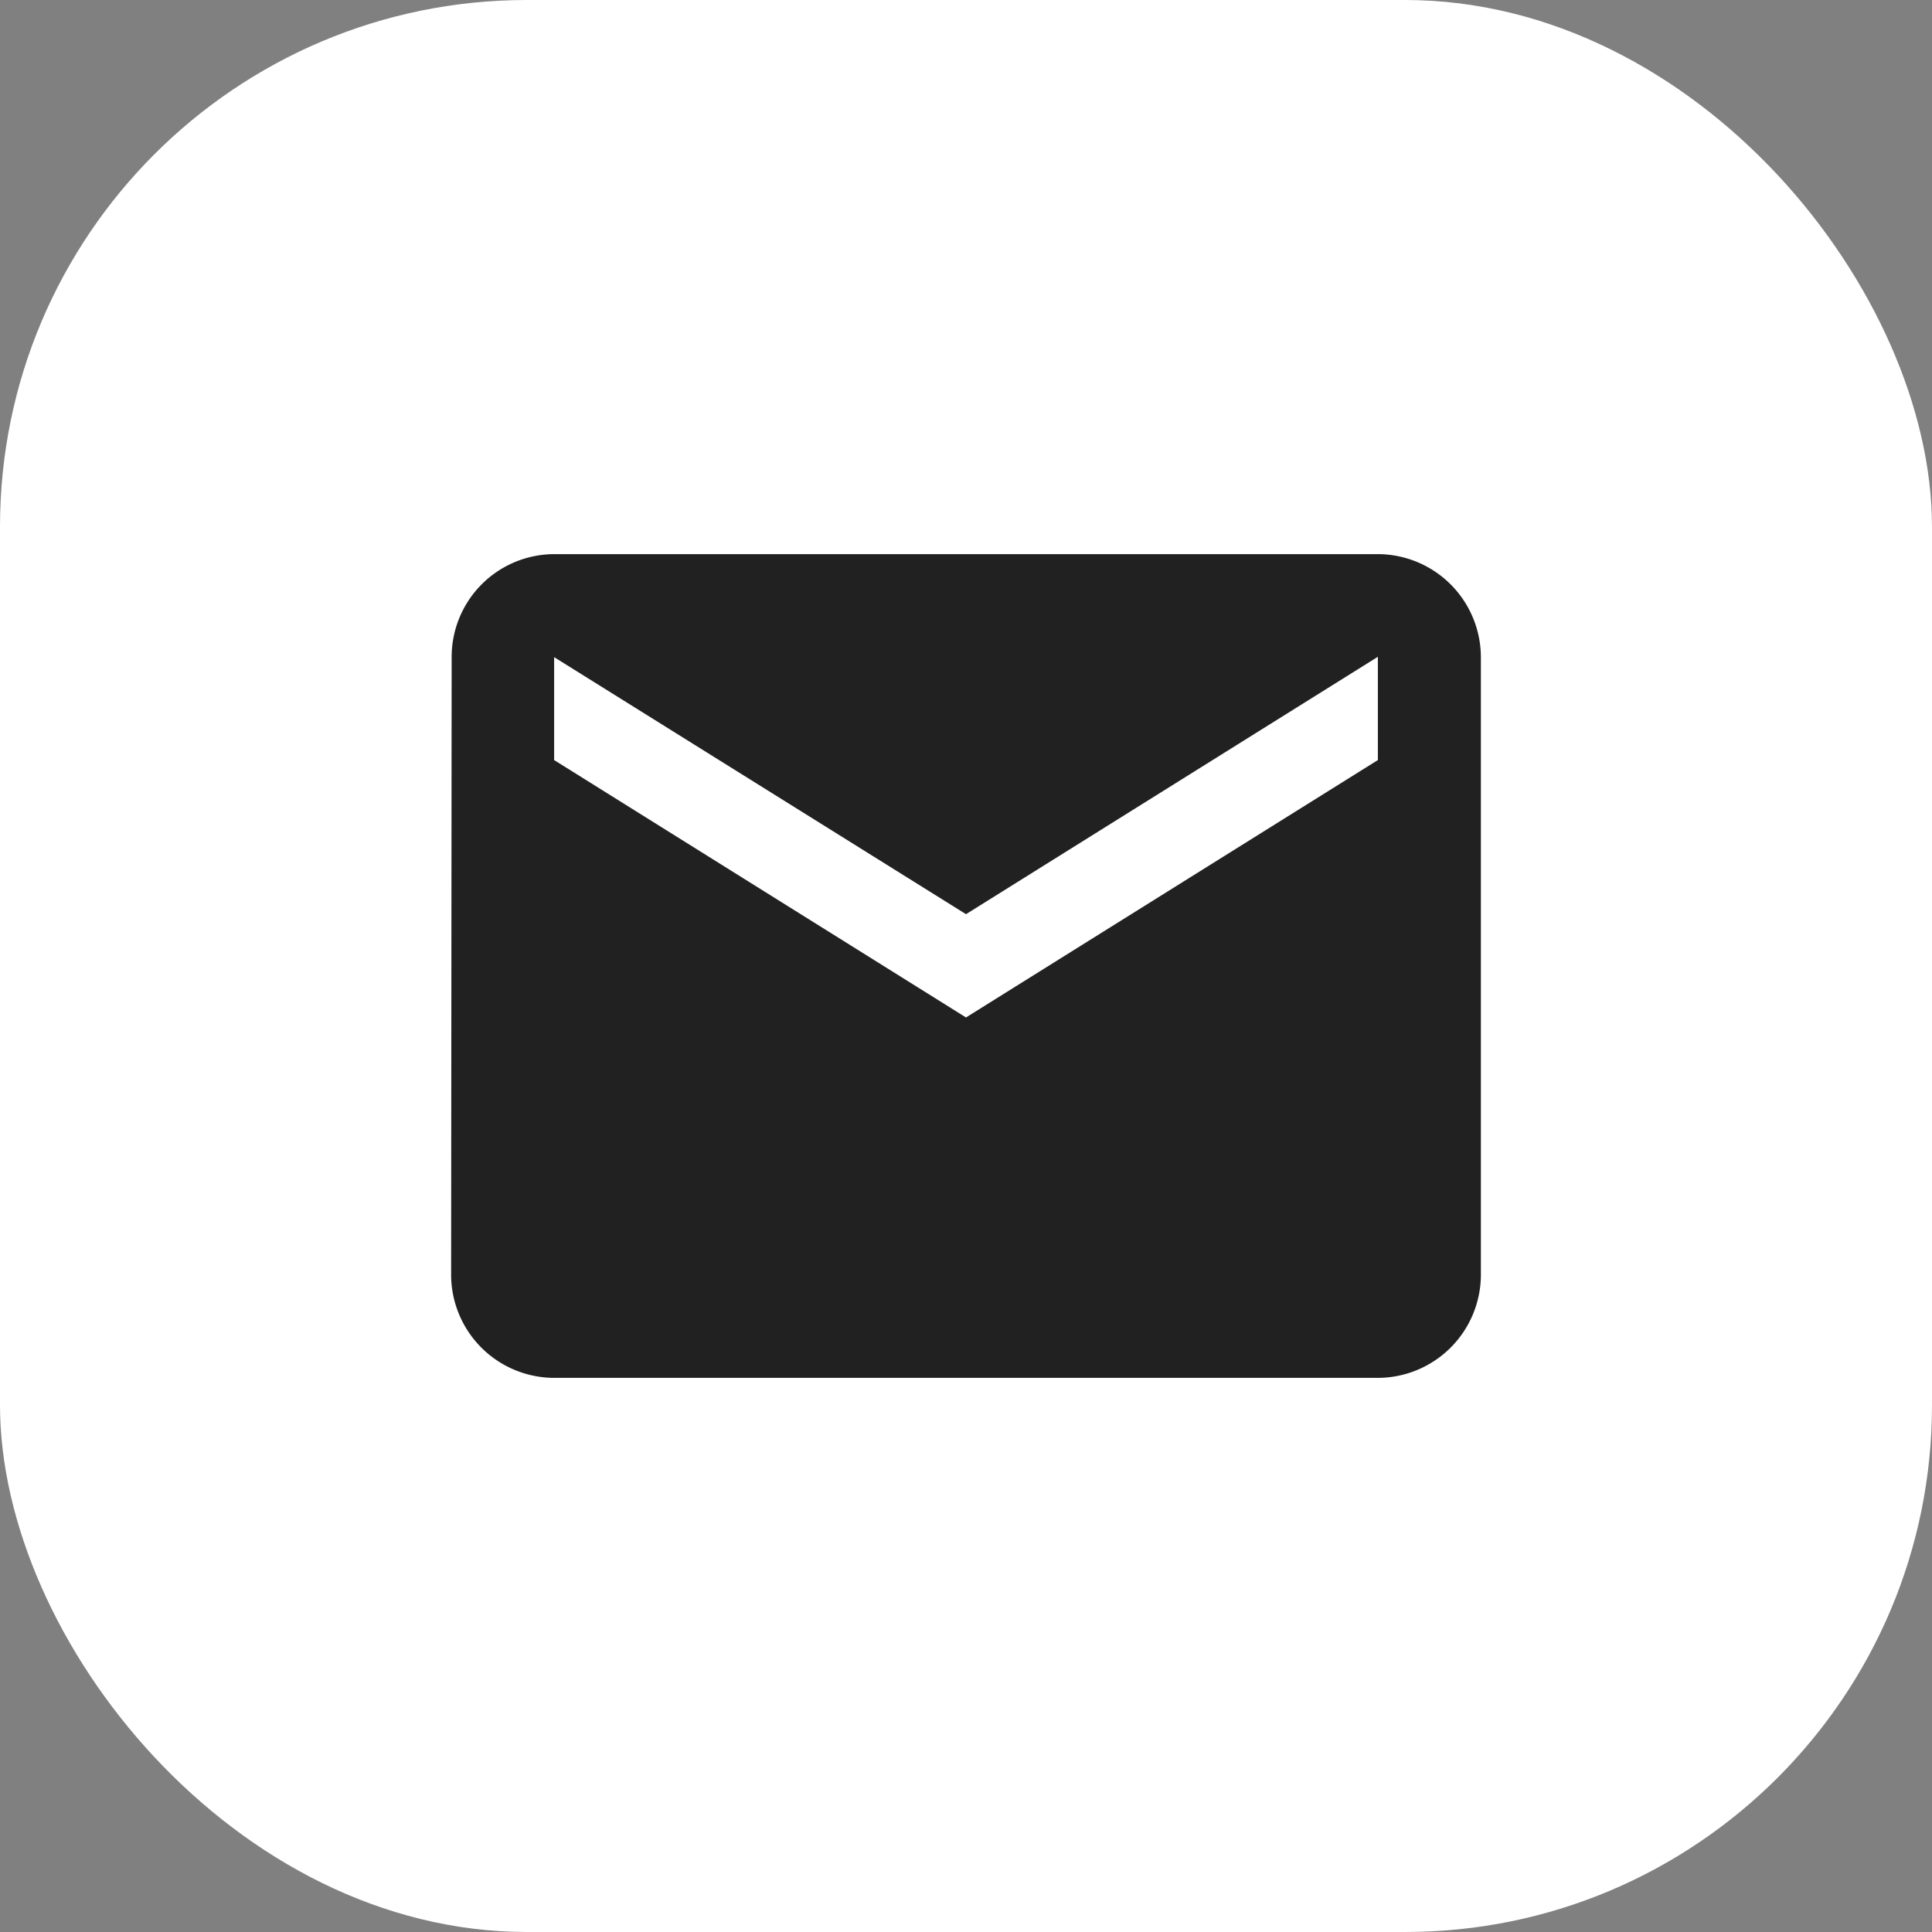
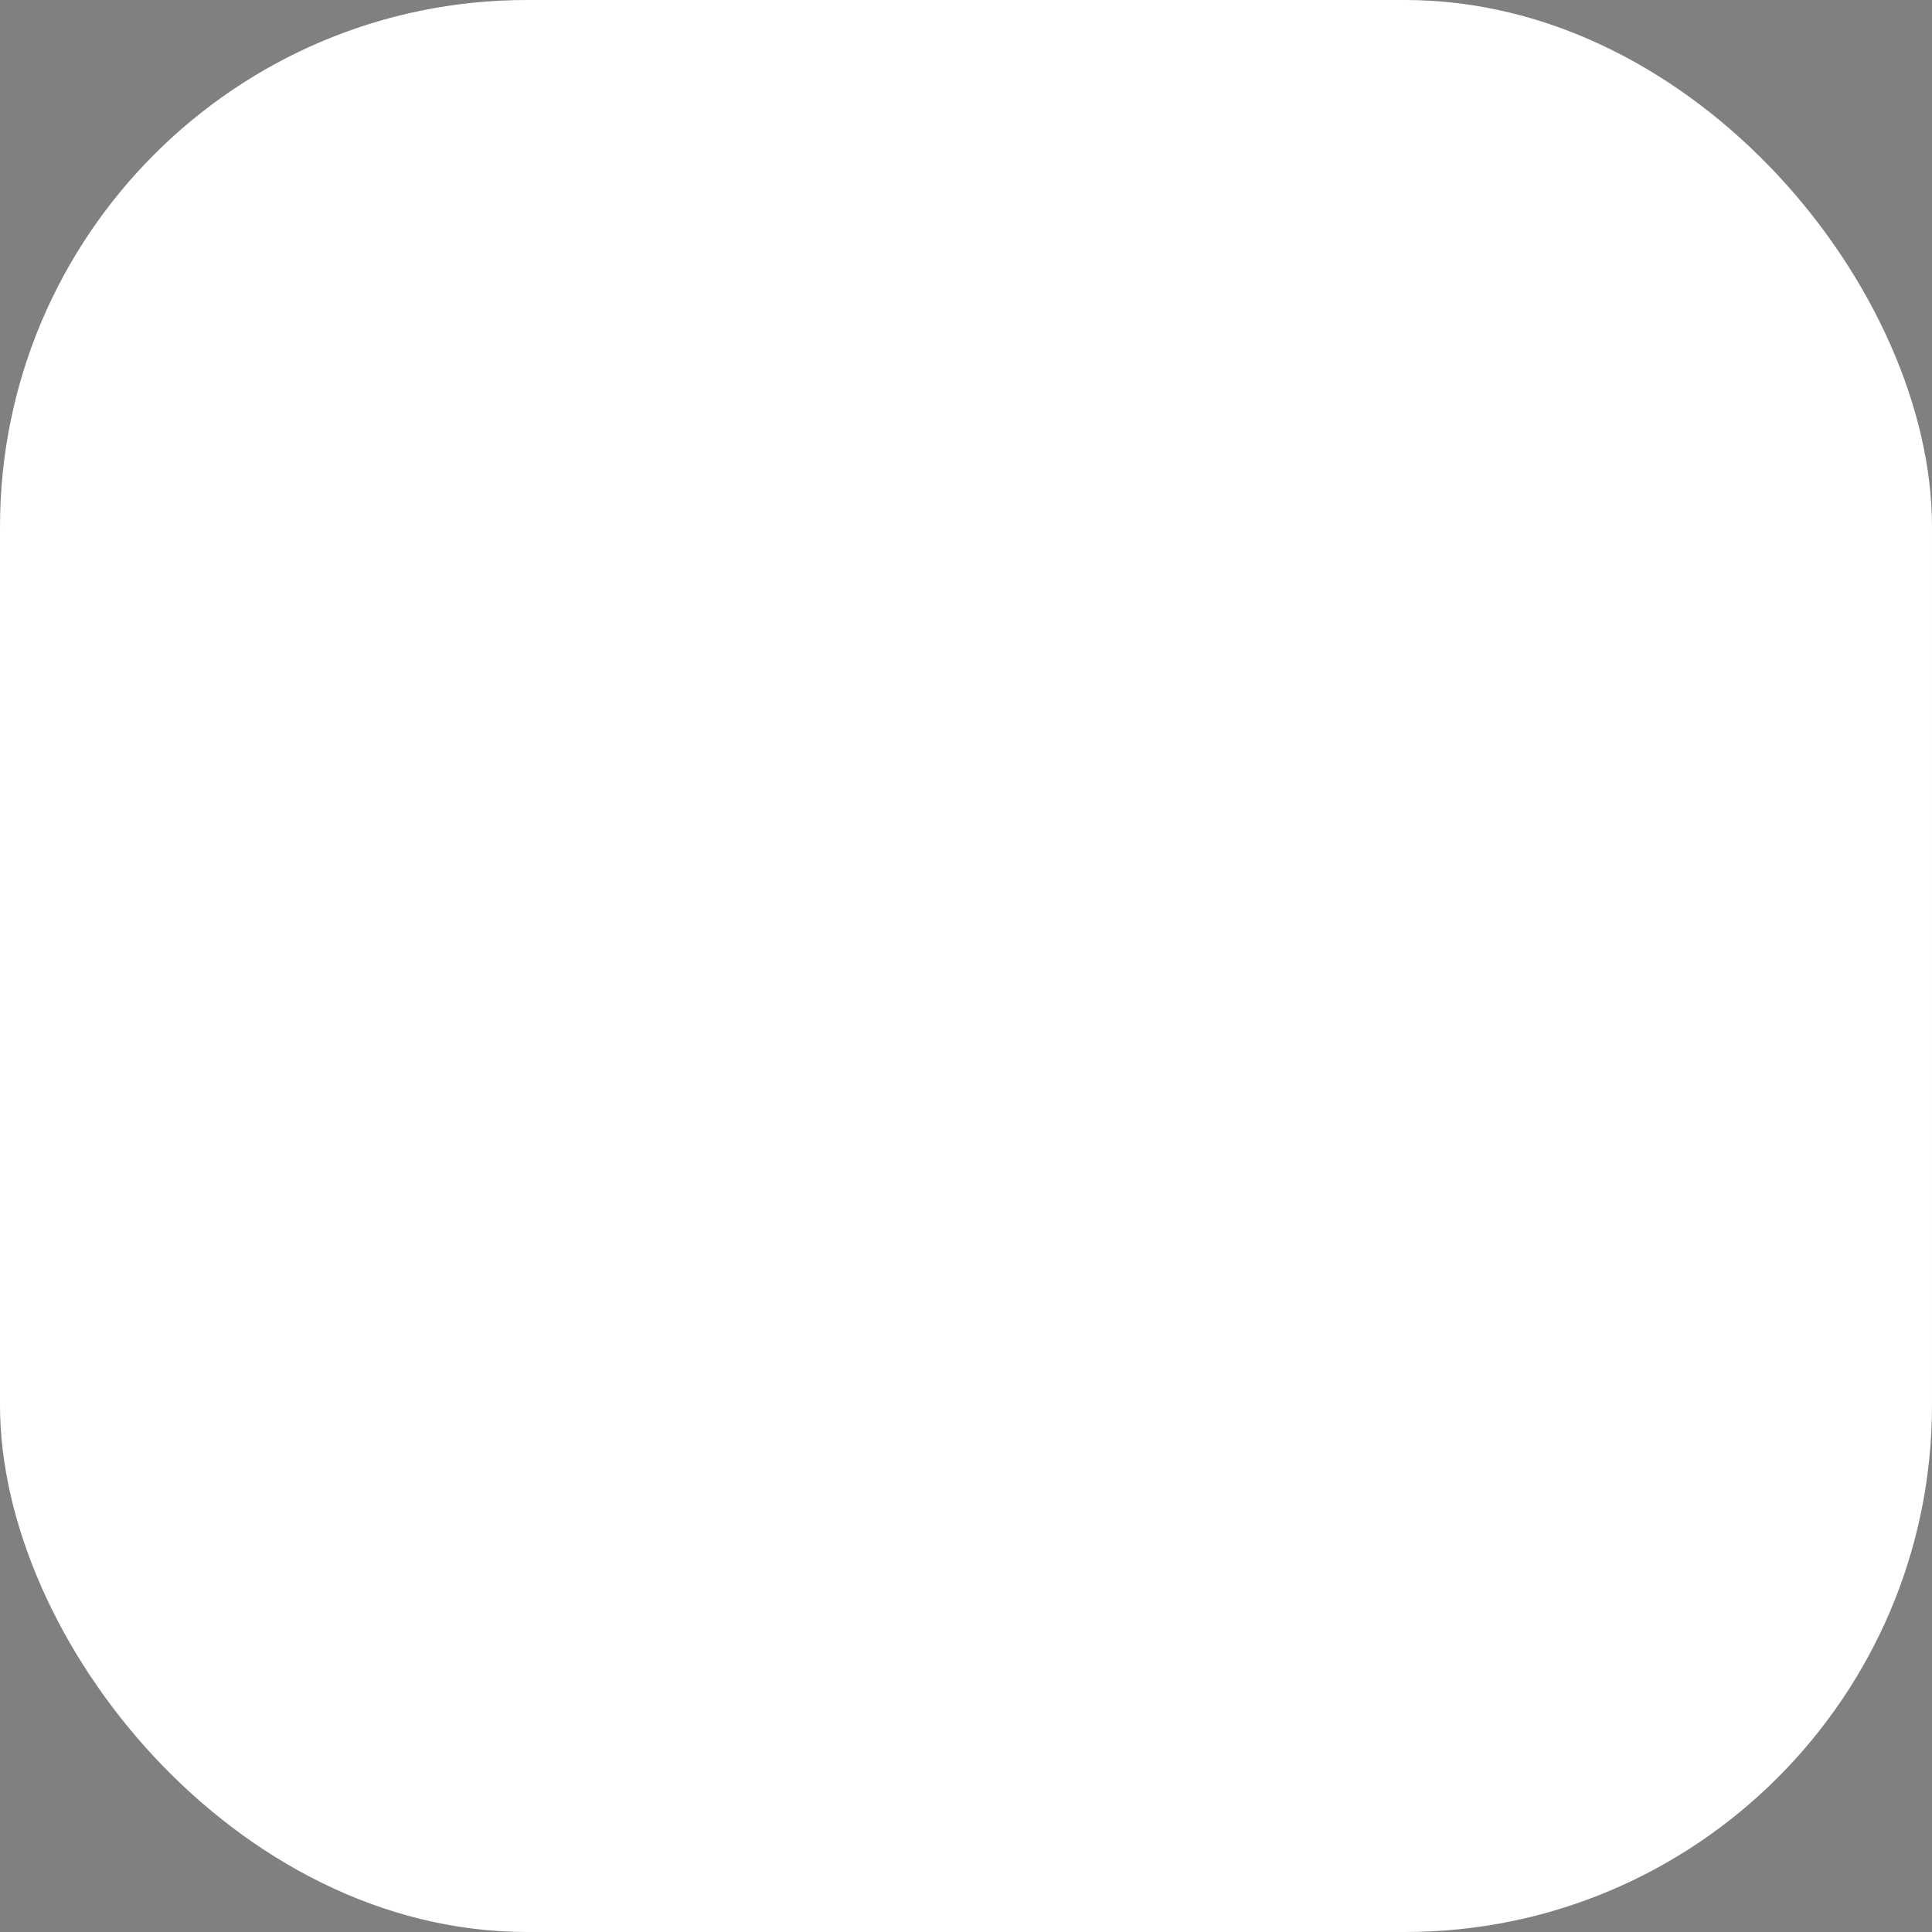
<svg xmlns="http://www.w3.org/2000/svg" width="22" height="22" viewBox="0 0 22 22">
  <rect x="0" y="0" width="22" height="22" fill="#808080" stroke="none" />
  <g id="Group_2479" data-name="Group 2479" transform="translate(-873 -105)">
    <g id="Group_2478" data-name="Group 2478">
      <g id="Group_2201" data-name="Group 2201" transform="translate(42 36.555)">
        <rect id="Rectangle_858" data-name="Rectangle 858" width="22" height="22" rx="6" transform="translate(831 68.445)" fill="#fff" />
      </g>
    </g>
-     <path id="Icon_material-mail" data-name="Icon material-mail" d="M13.553,6H4.173A1.171,1.171,0,0,0,3.006,7.173L3,14.208A1.176,1.176,0,0,0,4.173,15.38h9.38a1.176,1.176,0,0,0,1.173-1.173V7.173A1.176,1.176,0,0,0,13.553,6Zm0,2.345-4.69,2.931L4.173,8.345V7.173L8.863,10.1l4.69-2.931Z" transform="translate(875.137 105.31)" fill="#212121" />
  </g>
</svg>